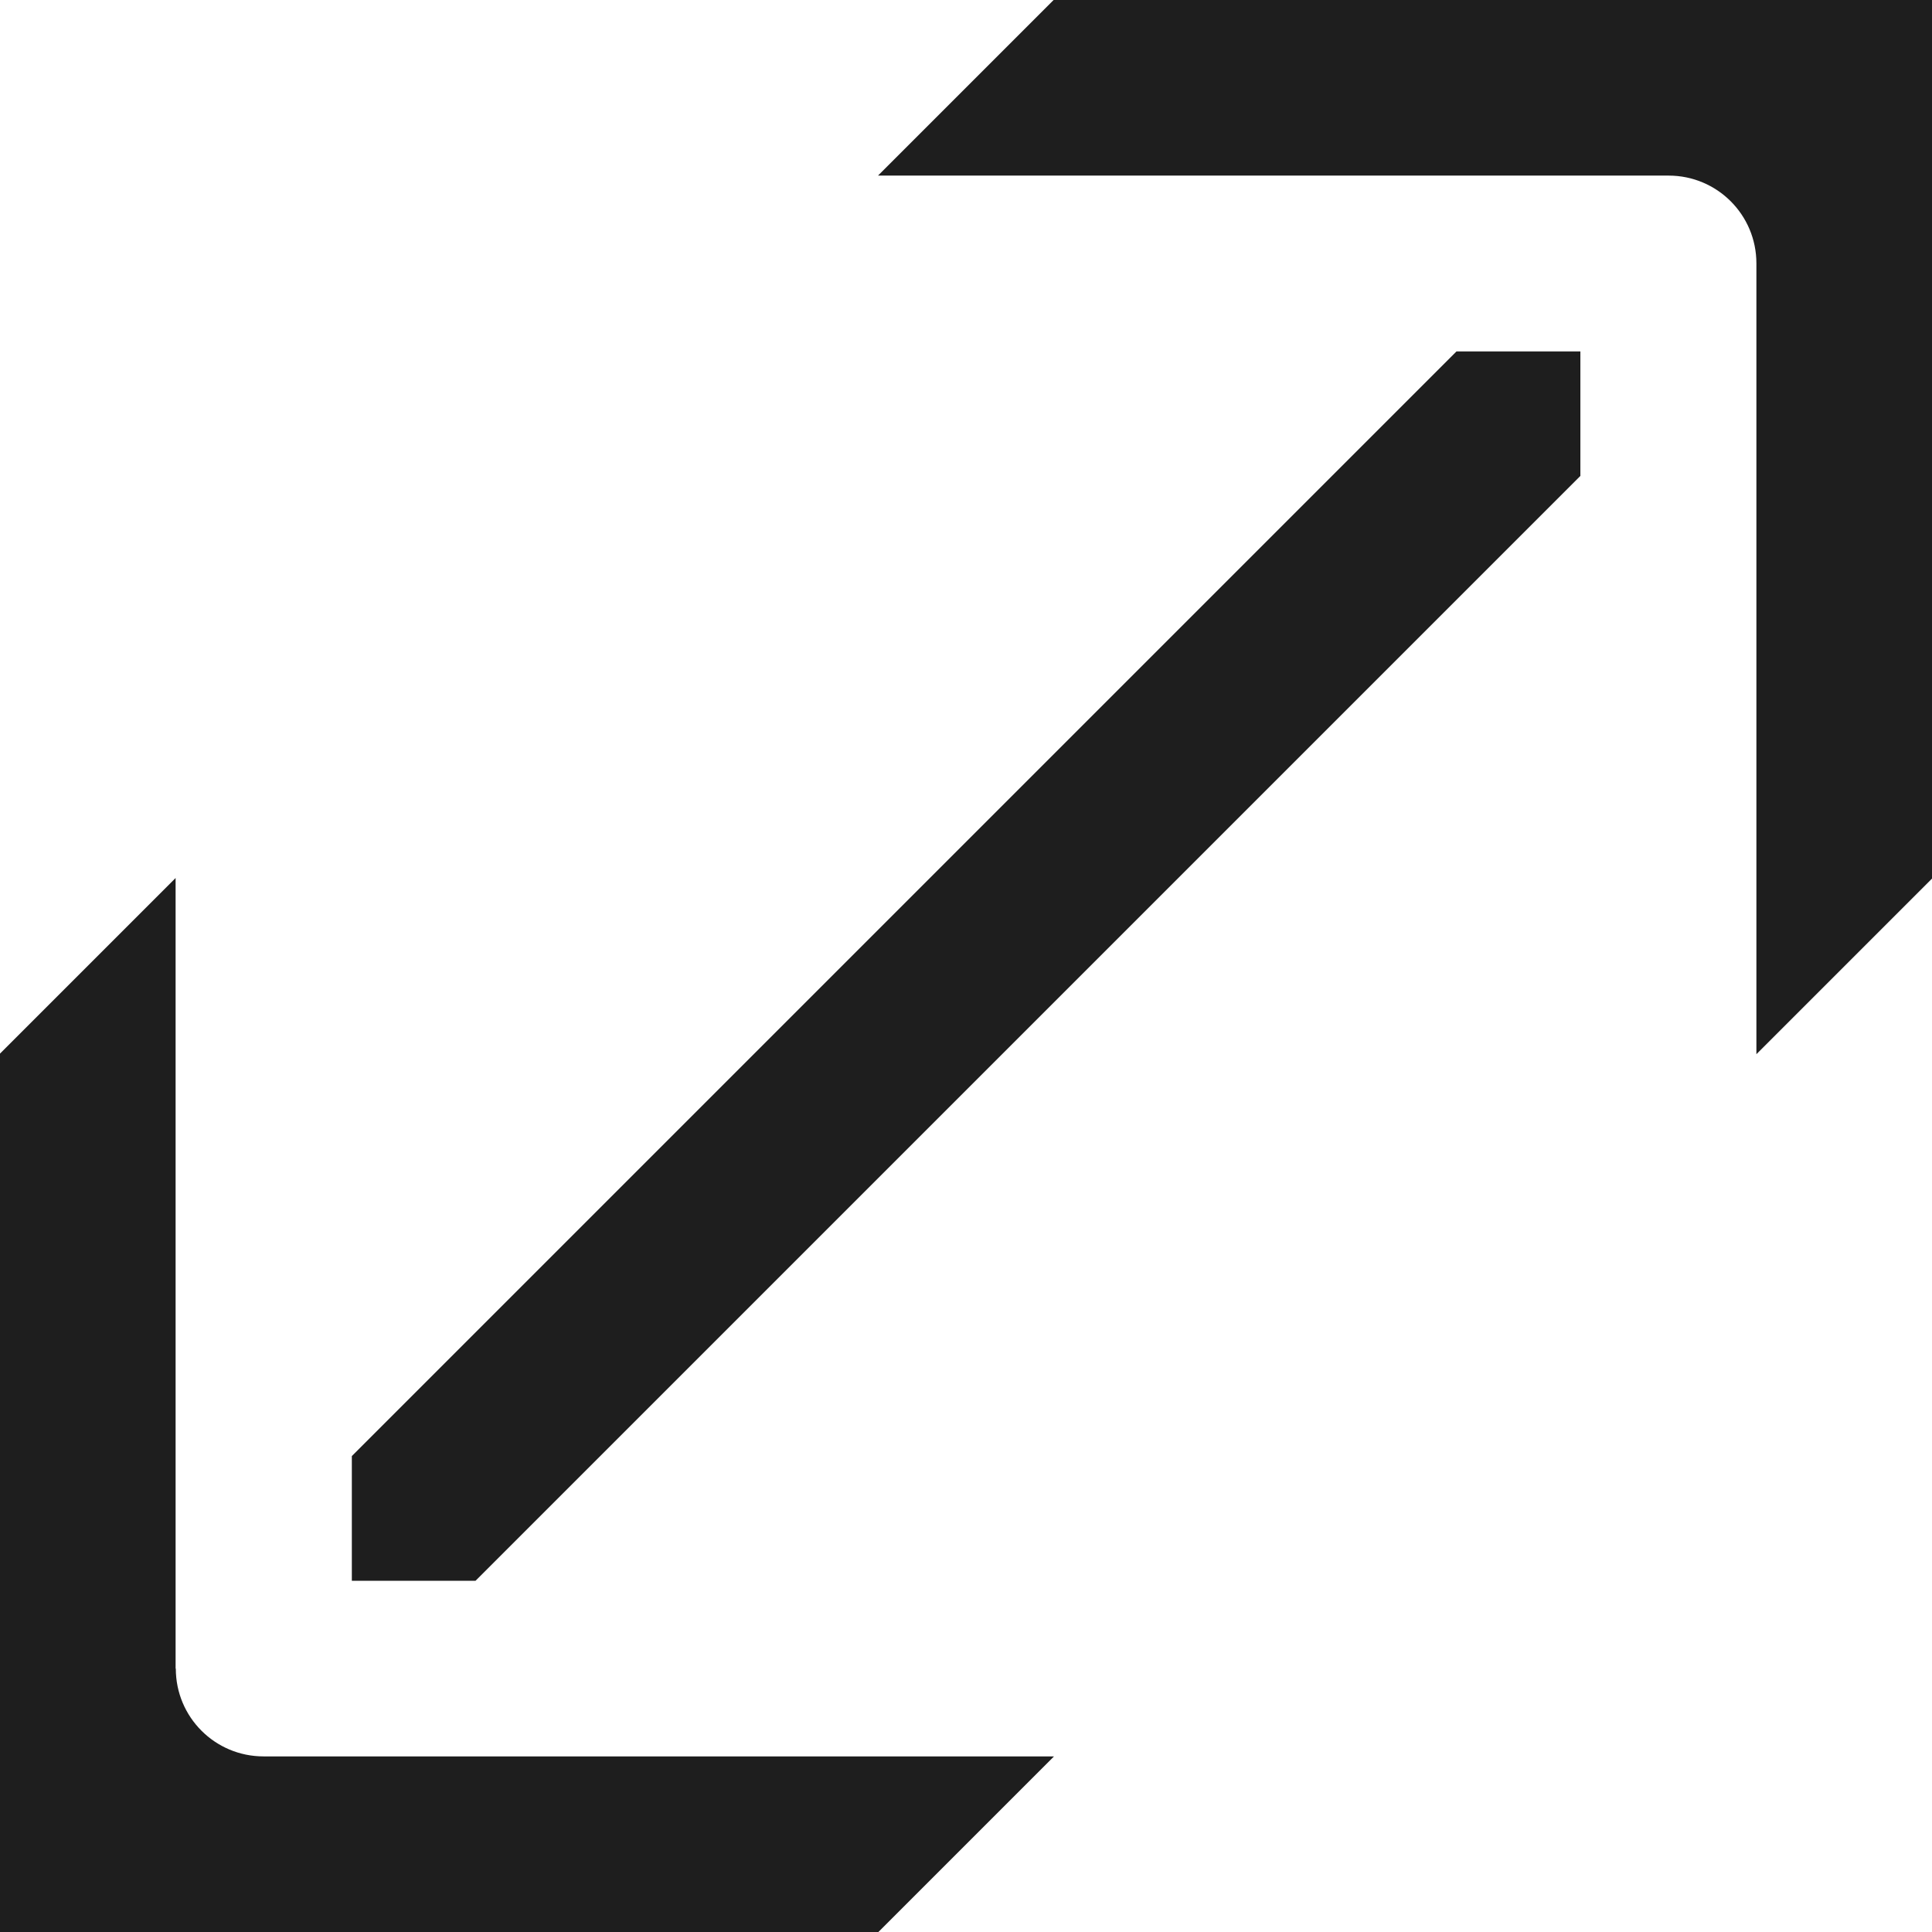
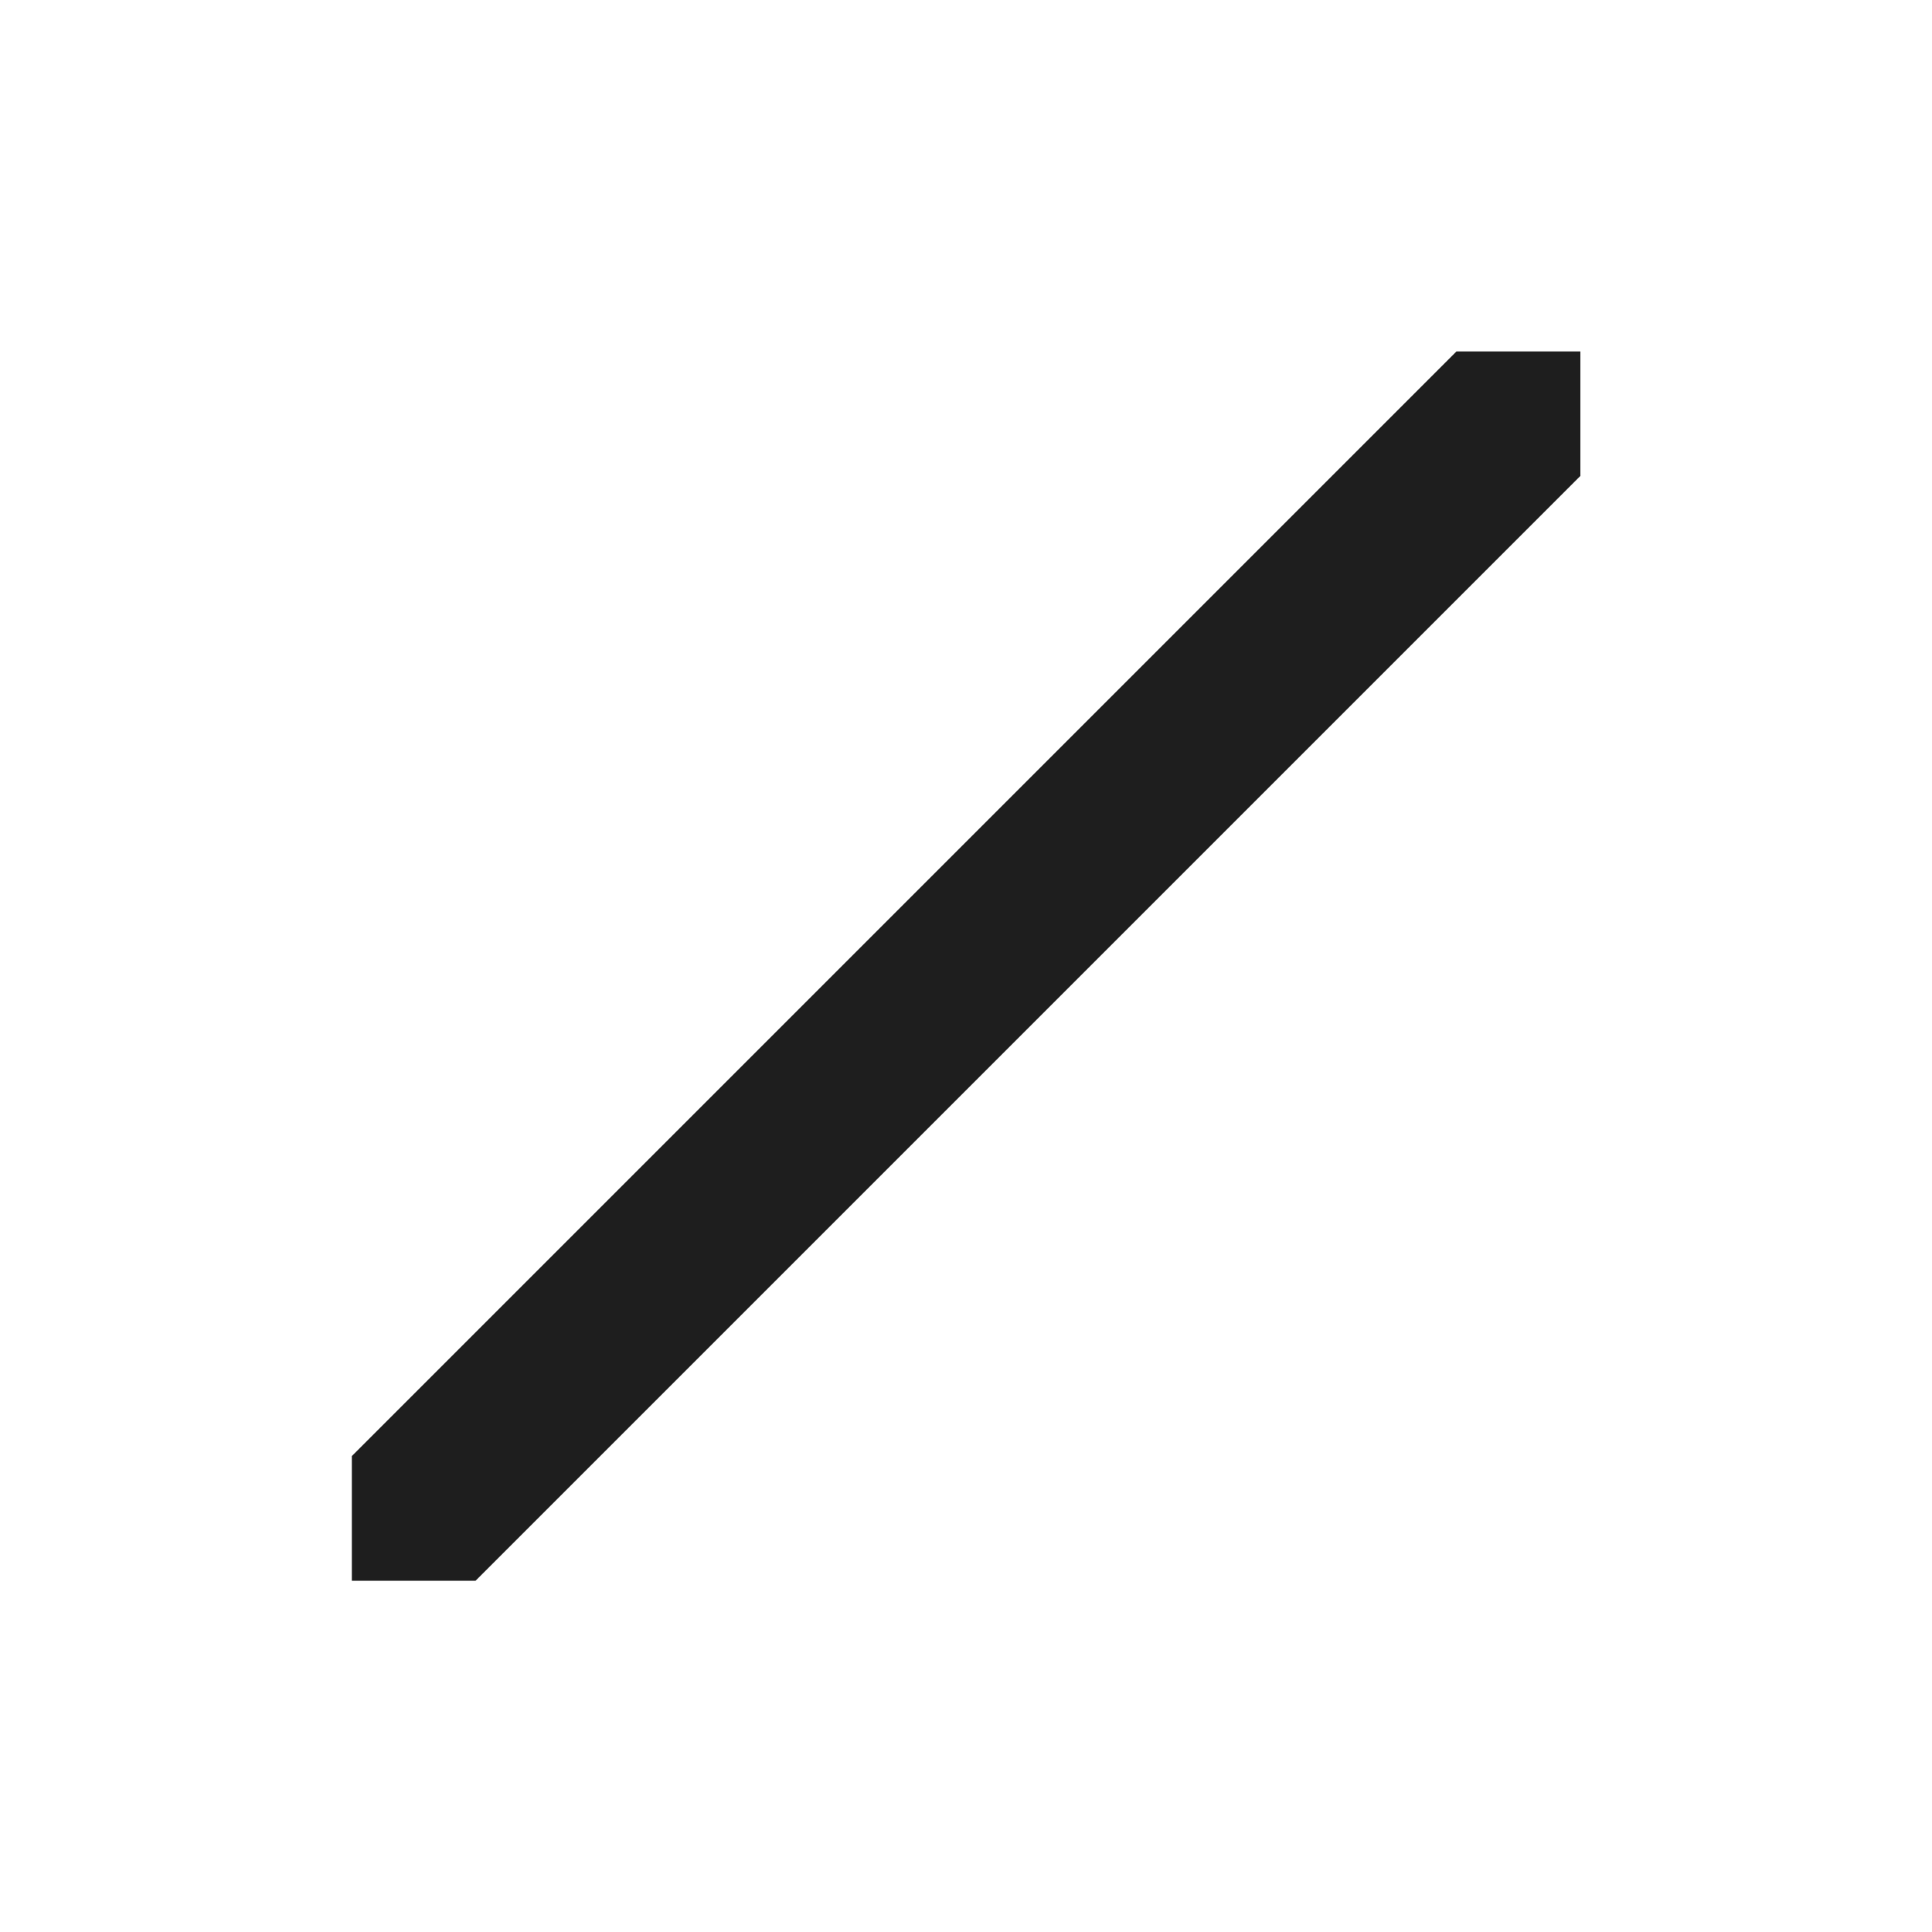
<svg xmlns="http://www.w3.org/2000/svg" width="100%" viewBox="0 0 64 64" fill="none">
-   <path d="M58.183 8.732V34.922L64 29.105V0H34.902L29.085 5.817H55.275C56.883 5.817 58.183 7.116 58.183 8.725V8.732Z" fill="#1E1E1E" />
-   <path d="M5.817 55.275V29.085L0 34.902V64H29.098L34.915 58.183H8.732C7.123 58.183 5.824 56.884 5.824 55.275H5.817Z" fill="#1E1E1E" />
  <path d="M52.352 15.766V11.641H48.248L11.655 48.234V52.366H15.752L52.352 15.766Z" fill="#1E1E1E" />
</svg>